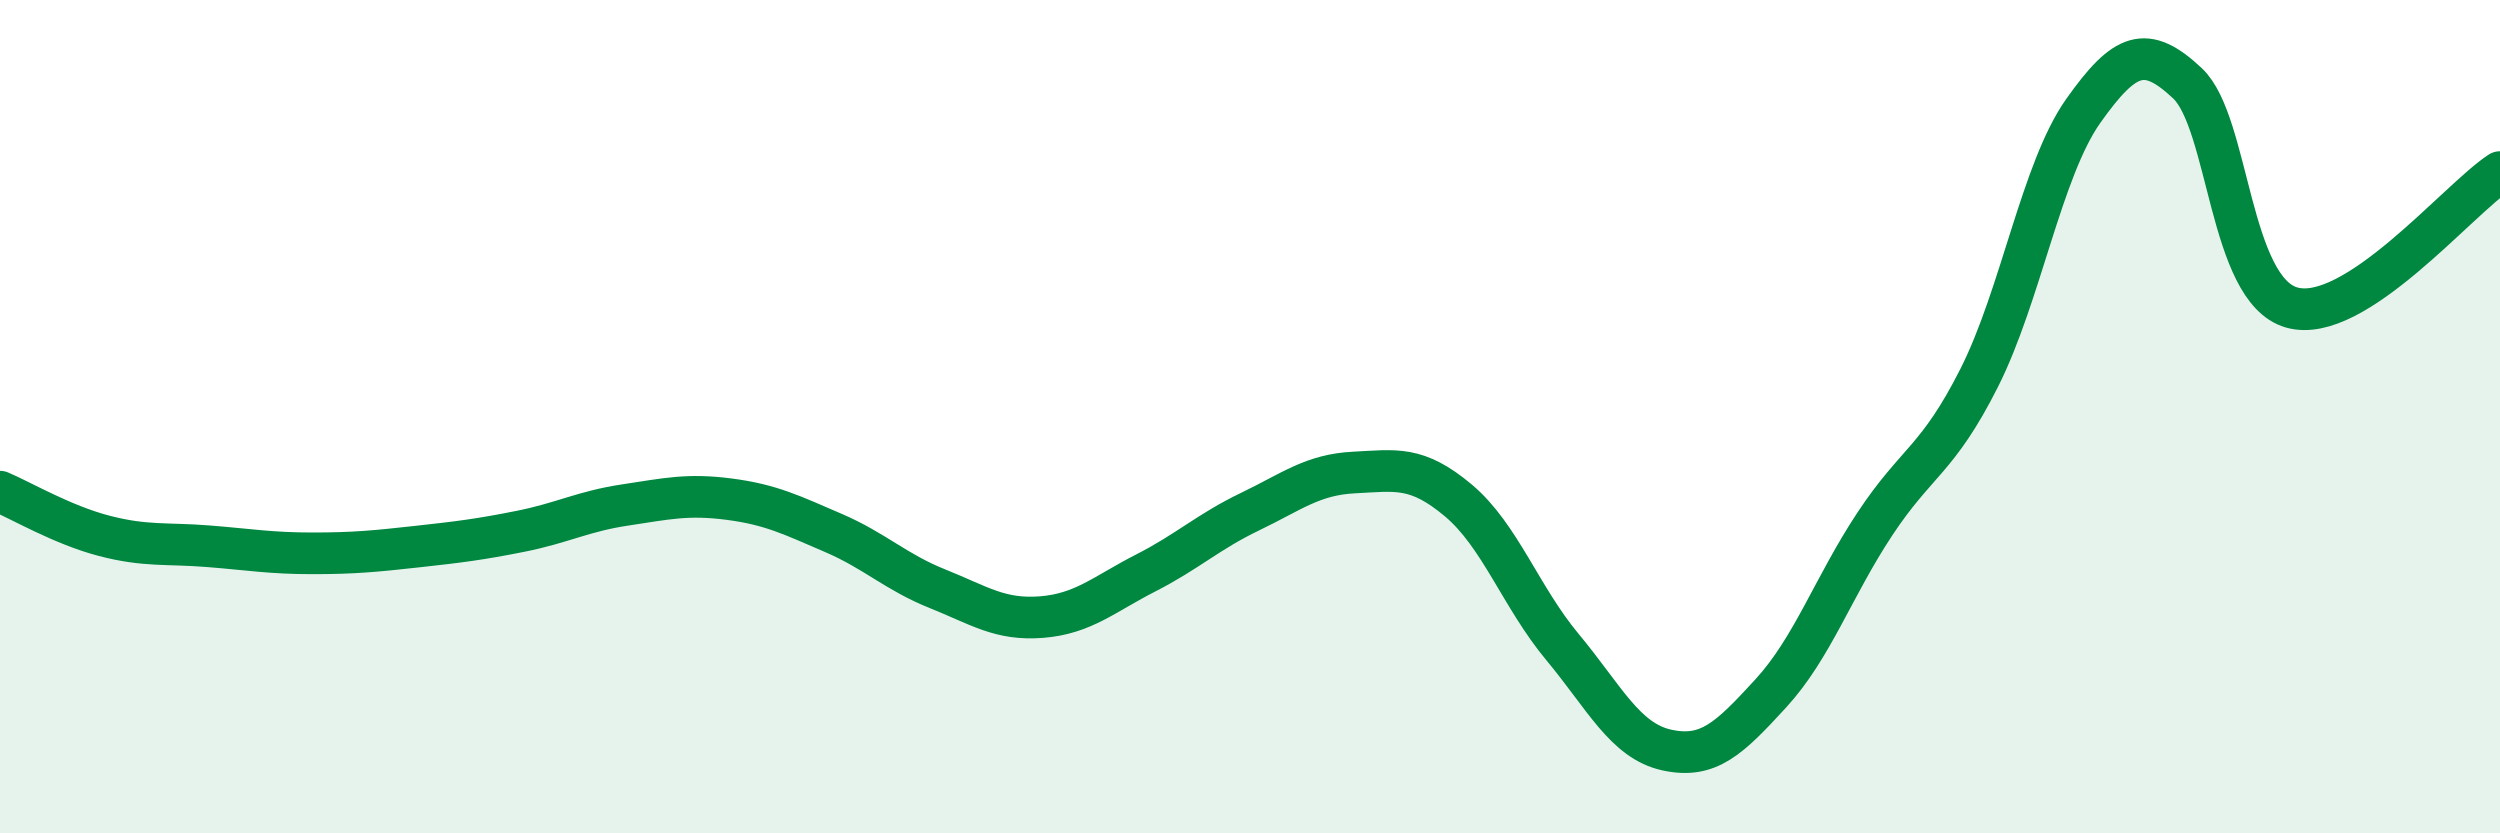
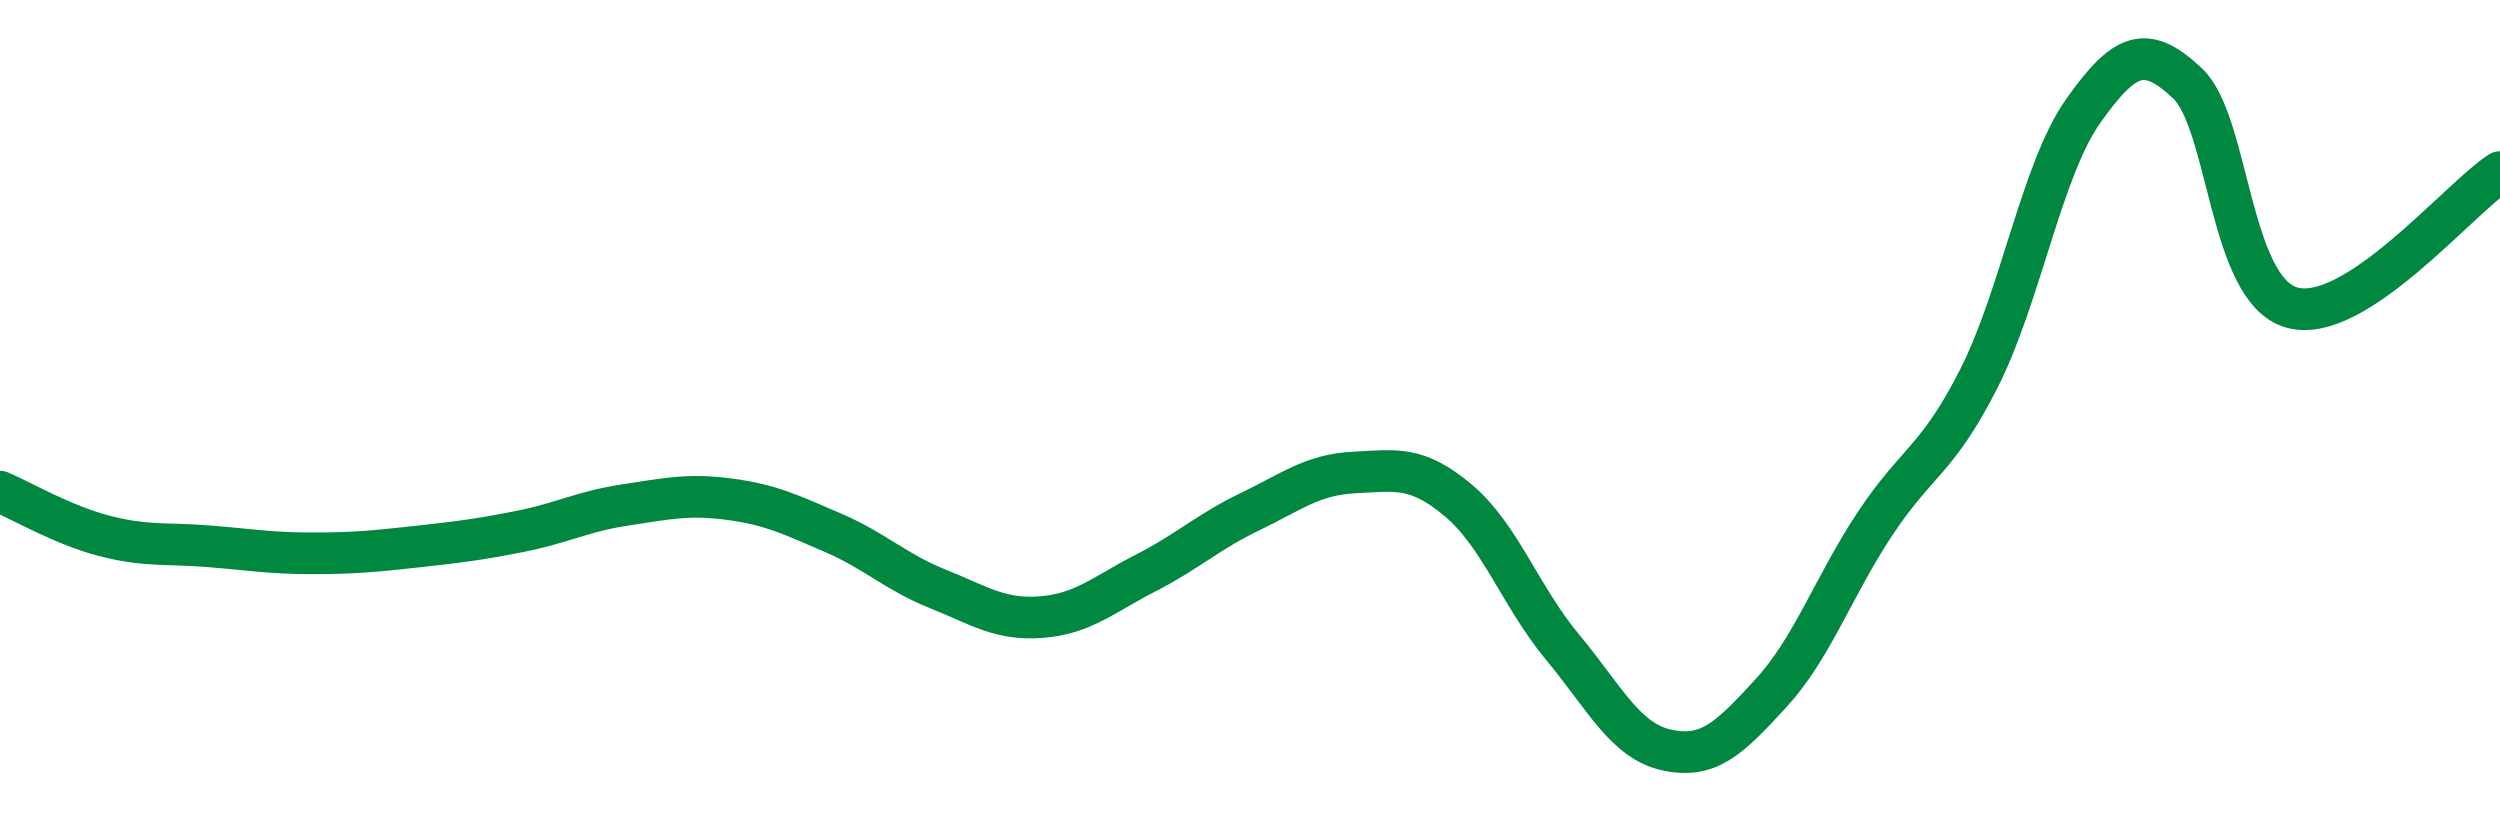
<svg xmlns="http://www.w3.org/2000/svg" width="60" height="20" viewBox="0 0 60 20">
-   <path d="M 0,11.8 C 0.5,12.01 1.5,12.6 2.5,12.86 C 3.5,13.12 4,13.03 5,13.11 C 6,13.19 6.5,13.28 7.5,13.28 C 8.5,13.28 9,13.23 10,13.12 C 11,13.01 11.5,12.95 12.5,12.75 C 13.5,12.55 14,12.27 15,12.12 C 16,11.97 16.5,11.85 17.5,11.98 C 18.5,12.11 19,12.36 20,12.79 C 21,13.22 21.5,13.73 22.5,14.13 C 23.5,14.53 24,14.89 25,14.81 C 26,14.73 26.5,14.26 27.5,13.75 C 28.5,13.24 29,12.76 30,12.28 C 31,11.8 31.5,11.39 32.5,11.34 C 33.5,11.29 34,11.17 35,12.01 C 36,12.85 36.5,14.33 37.5,15.53 C 38.5,16.73 39,17.78 40,18 C 41,18.22 41.5,17.73 42.5,16.64 C 43.5,15.55 44,14.08 45,12.57 C 46,11.06 46.5,11.05 47.5,9.07 C 48.5,7.09 49,4.07 50,2.66 C 51,1.25 51.5,1.06 52.5,2 C 53.5,2.94 53.5,6.95 55,7.38 C 56.5,7.81 59,4.78 60,4.13L60 20L0 20Z" fill="#008740" opacity="0.1" stroke-linecap="round" stroke-linejoin="round" />
  <path d="M 0,11.8 C 0.5,12.01 1.5,12.6 2.5,12.86 C 3.5,13.12 4,13.03 5,13.11 C 6,13.19 6.5,13.28 7.5,13.28 C 8.5,13.28 9,13.23 10,13.12 C 11,13.01 11.5,12.95 12.5,12.75 C 13.5,12.55 14,12.27 15,12.12 C 16,11.97 16.5,11.85 17.5,11.98 C 18.5,12.11 19,12.36 20,12.79 C 21,13.22 21.5,13.73 22.5,14.13 C 23.5,14.53 24,14.89 25,14.81 C 26,14.73 26.5,14.26 27.5,13.75 C 28.5,13.24 29,12.76 30,12.28 C 31,11.8 31.5,11.39 32.5,11.34 C 33.5,11.29 34,11.17 35,12.01 C 36,12.85 36.5,14.33 37.5,15.53 C 38.5,16.73 39,17.78 40,18 C 41,18.22 41.5,17.73 42.5,16.64 C 43.5,15.55 44,14.08 45,12.57 C 46,11.06 46.5,11.05 47.5,9.07 C 48.5,7.09 49,4.07 50,2.66 C 51,1.25 51.5,1.06 52.5,2 C 53.5,2.94 53.5,6.95 55,7.38 C 56.5,7.81 59,4.78 60,4.13" stroke="#008740" stroke-width="1" fill="none" stroke-linecap="round" stroke-linejoin="round" />
</svg>